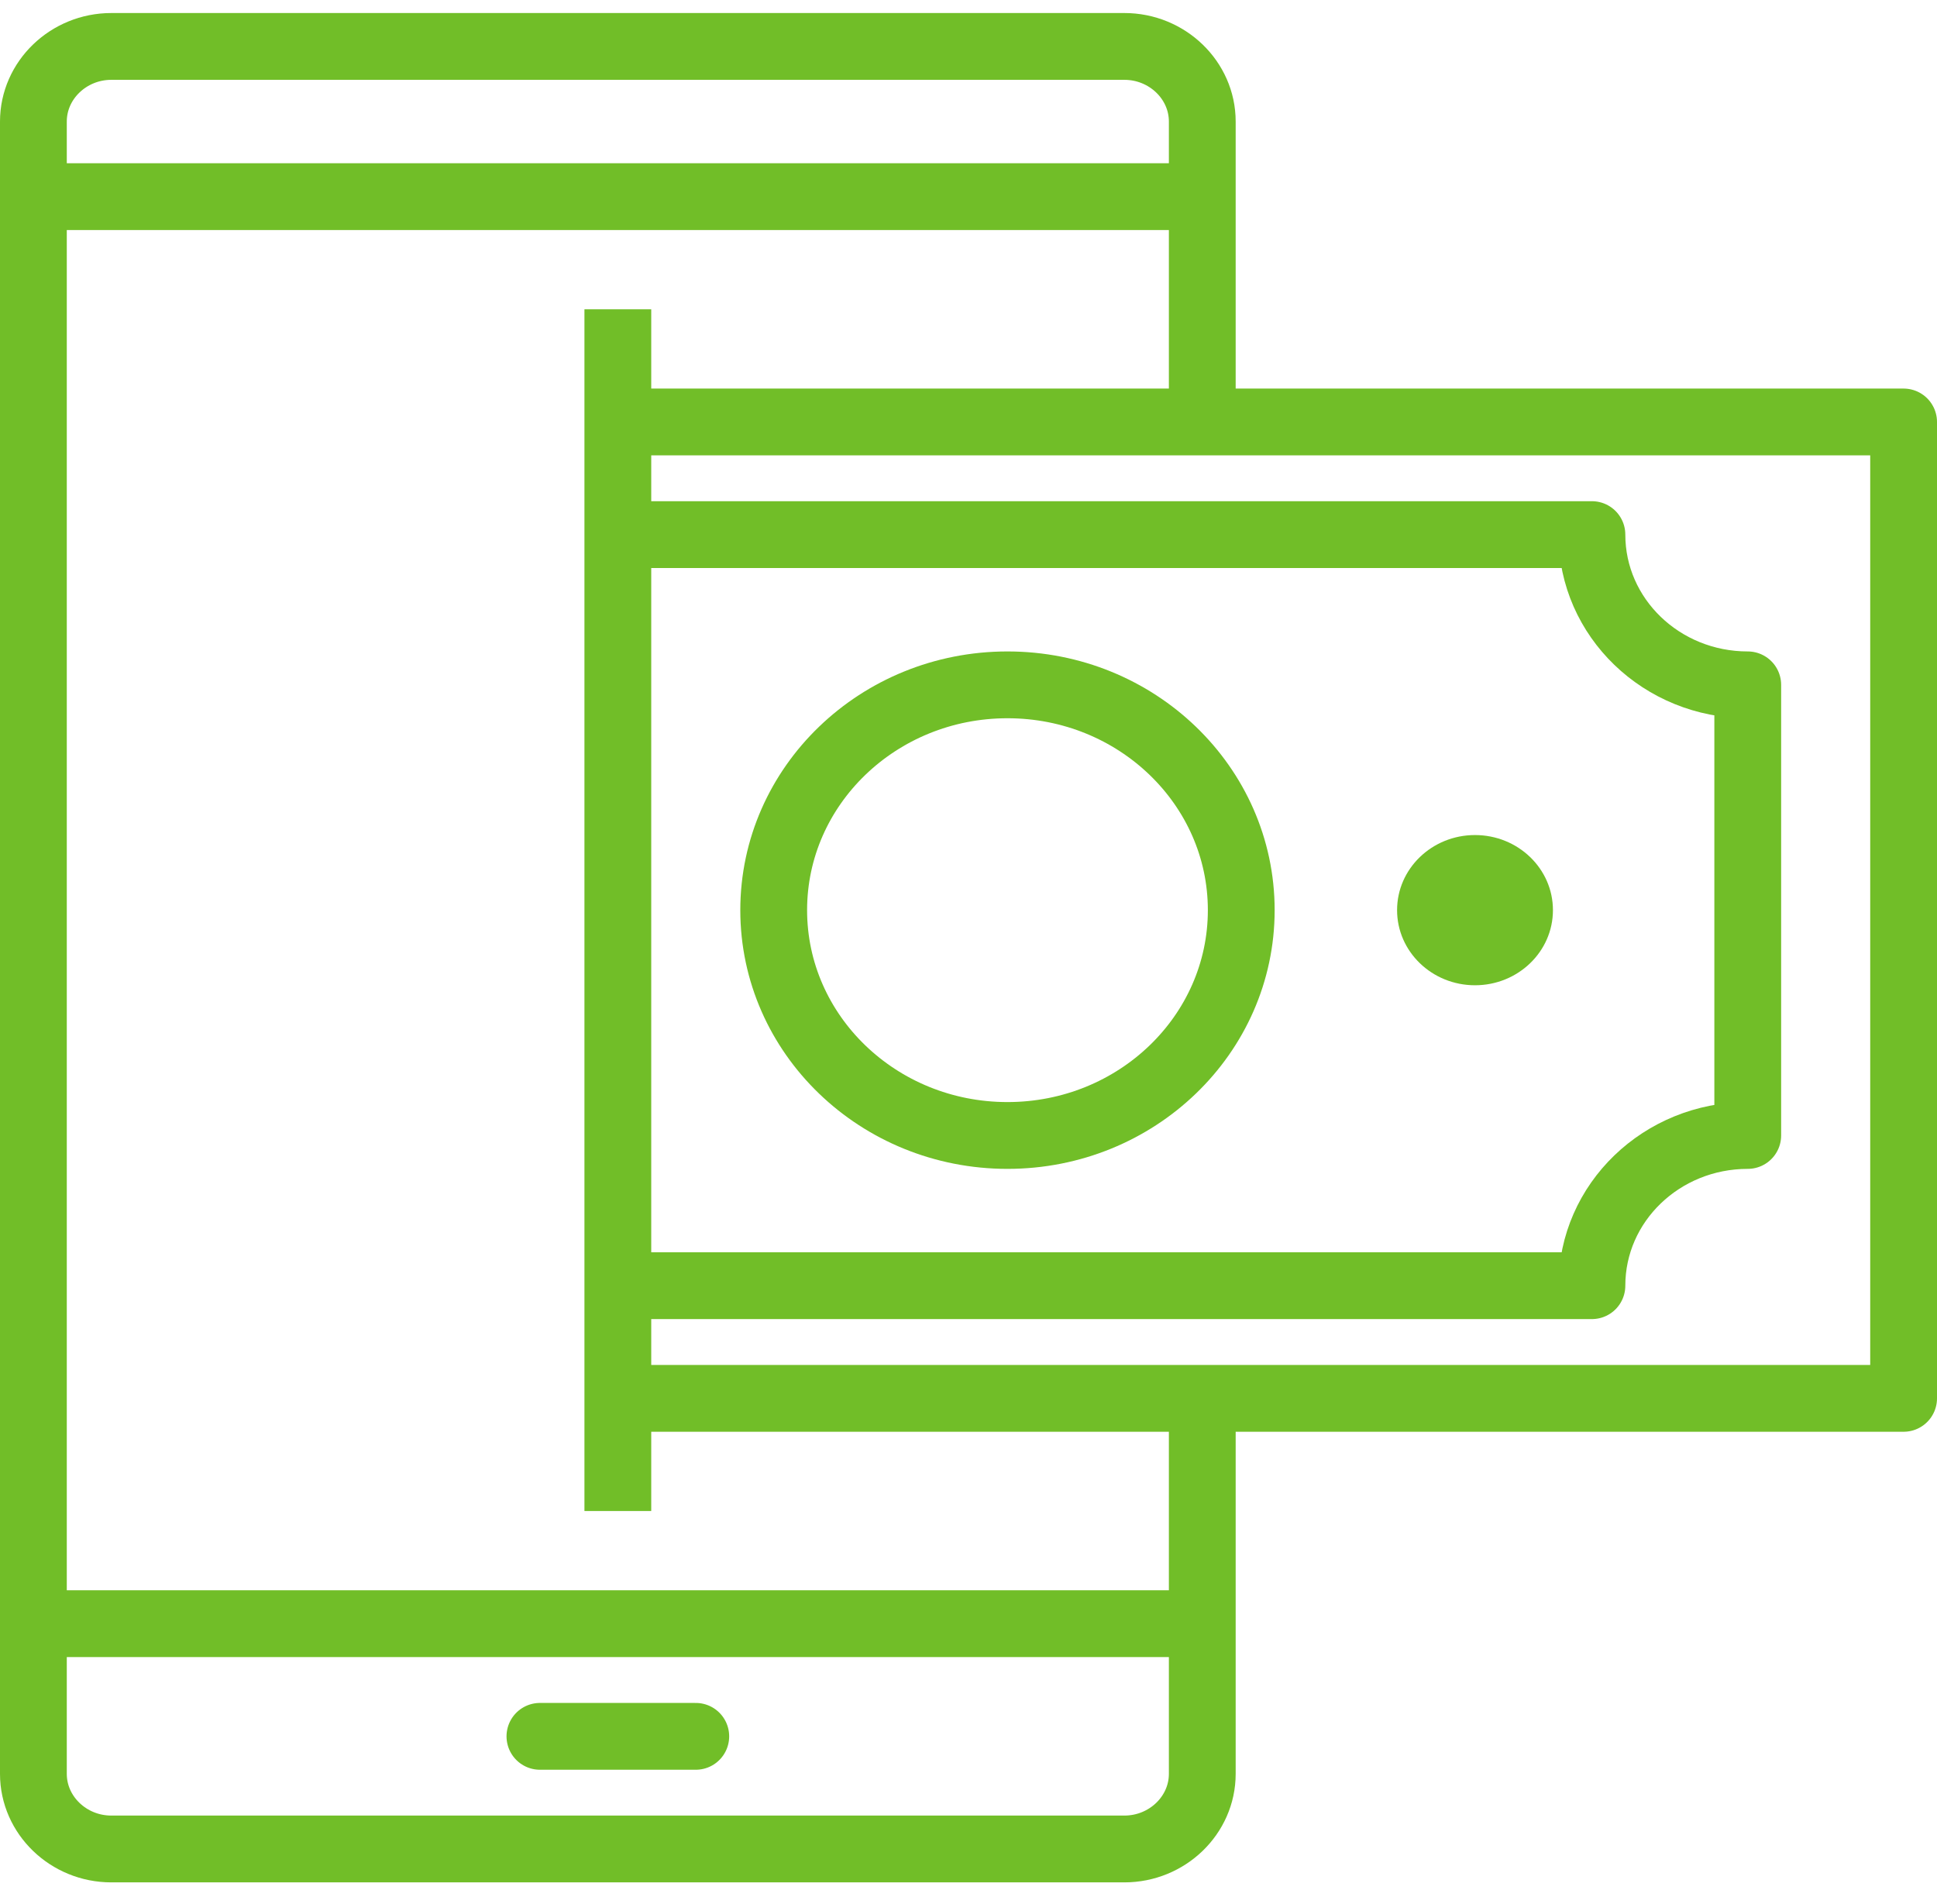
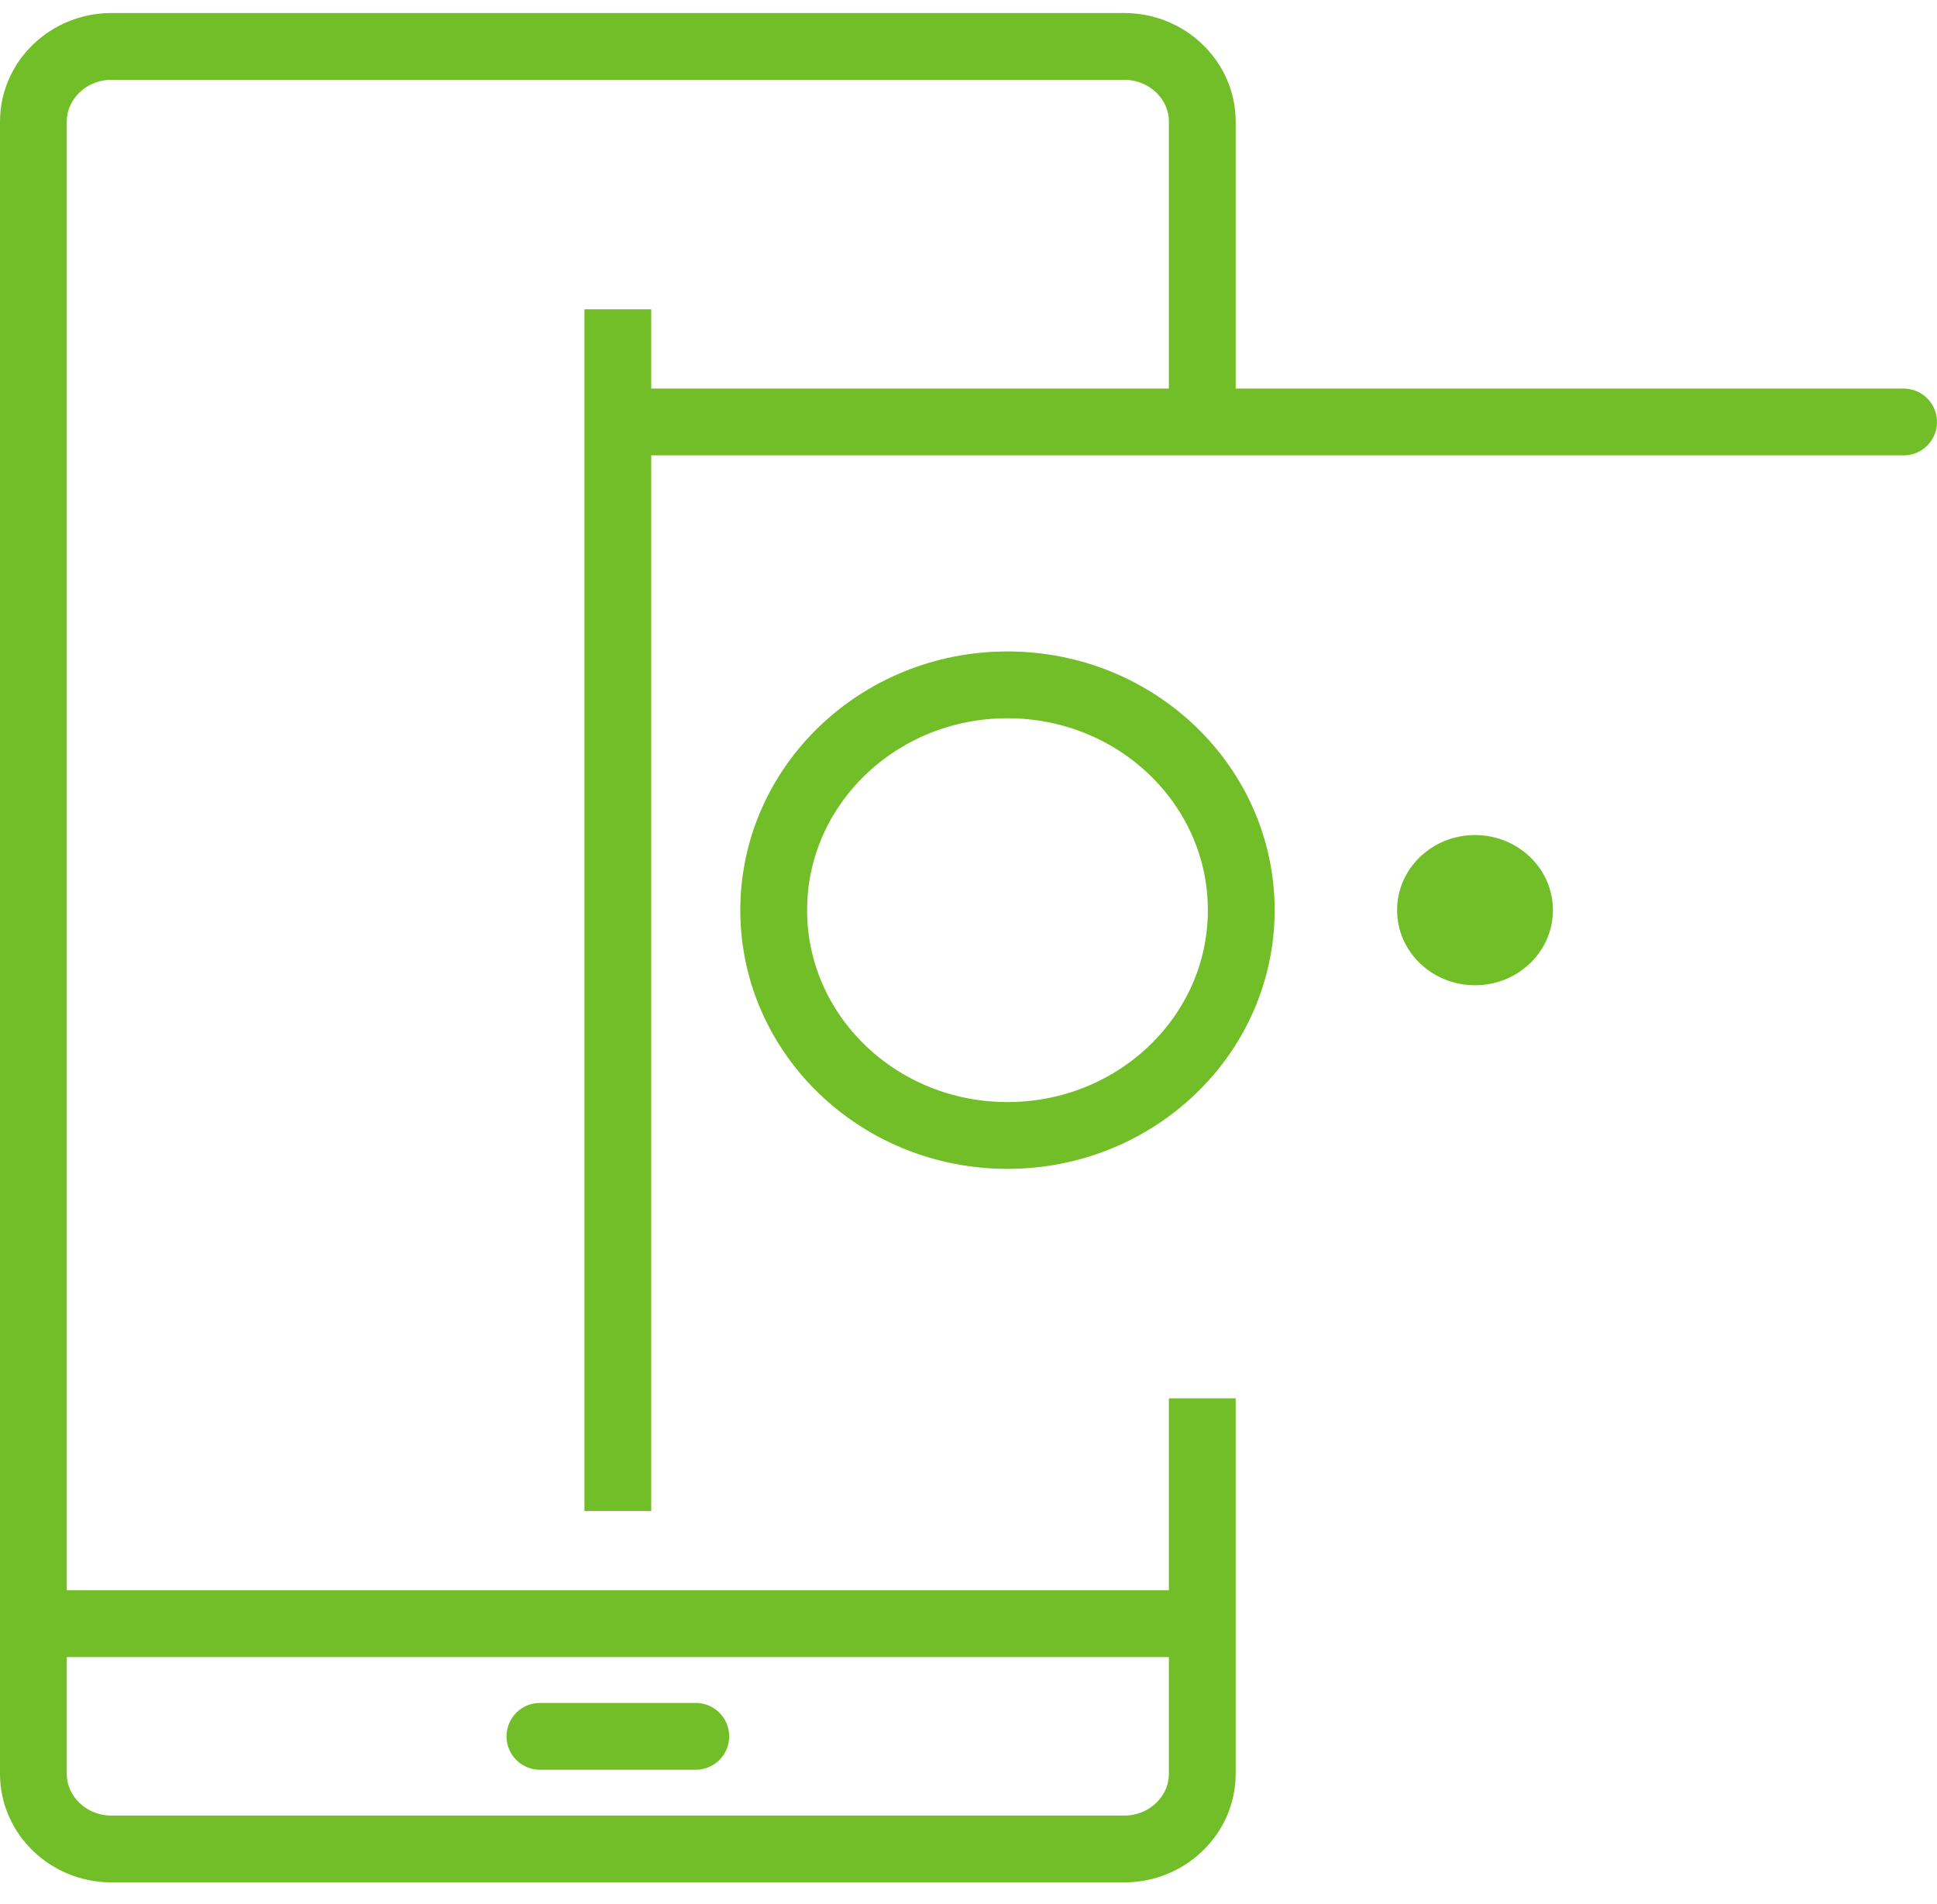
<svg xmlns="http://www.w3.org/2000/svg" width="58" height="57" viewBox="0 0 58 57" fill="none">
  <path d="M36 41.864V53.107C36 54.343 34.95 55.355 33.667 55.355H3.333C2.05 55.355 1 54.343 1 53.107V3.638C1 2.402 2.05 1.39 3.333 1.39H33.667C34.95 1.39 36 2.402 36 3.638V12.565" stroke="#71BE28" stroke-width="2" stroke-miterlimit="10" />
-   <path d="M1 5.887H36" stroke="#71BE28" stroke-width="2" stroke-miterlimit="10" />
  <path d="M1 48.61H36" stroke="#71BE28" stroke-width="2" stroke-miterlimit="10" />
  <path d="M16.167 51.983H20.834" stroke="#71BE28" stroke-width="2" stroke-miterlimit="10" stroke-linecap="round" />
-   <path d="M18.5 12.633H57V41.864H18.5" stroke="#71BE28" stroke-width="2" stroke-linejoin="round" />
+   <path d="M18.5 12.633H57H18.5" stroke="#71BE28" stroke-width="2" stroke-linejoin="round" />
  <path d="M30.167 33.994C34.033 33.994 37.167 30.974 37.167 27.248C37.167 23.523 34.033 20.503 30.167 20.503C26.301 20.503 23.167 23.523 23.167 27.248C23.167 30.974 26.301 33.994 30.167 33.994Z" stroke="#71BE28" stroke-width="2" stroke-linejoin="round" />
  <path d="M44.166 29.497C45.455 29.497 46.5 28.49 46.5 27.248C46.5 26.006 45.455 25 44.166 25C42.878 25 41.833 26.006 41.833 27.248C41.833 28.49 42.878 29.497 44.166 29.497Z" fill="#71BE28" />
  <path d="M18.5 9.26V45.237" stroke="#71BE28" stroke-width="2" stroke-miterlimit="10" />
-   <path d="M18.5 38.491H47.667C47.667 36.006 49.755 33.994 52.333 33.994V20.503C49.755 20.503 47.667 18.49 47.667 16.005H18.5" stroke="#71BE28" stroke-width="2" stroke-linejoin="round" />
</svg>